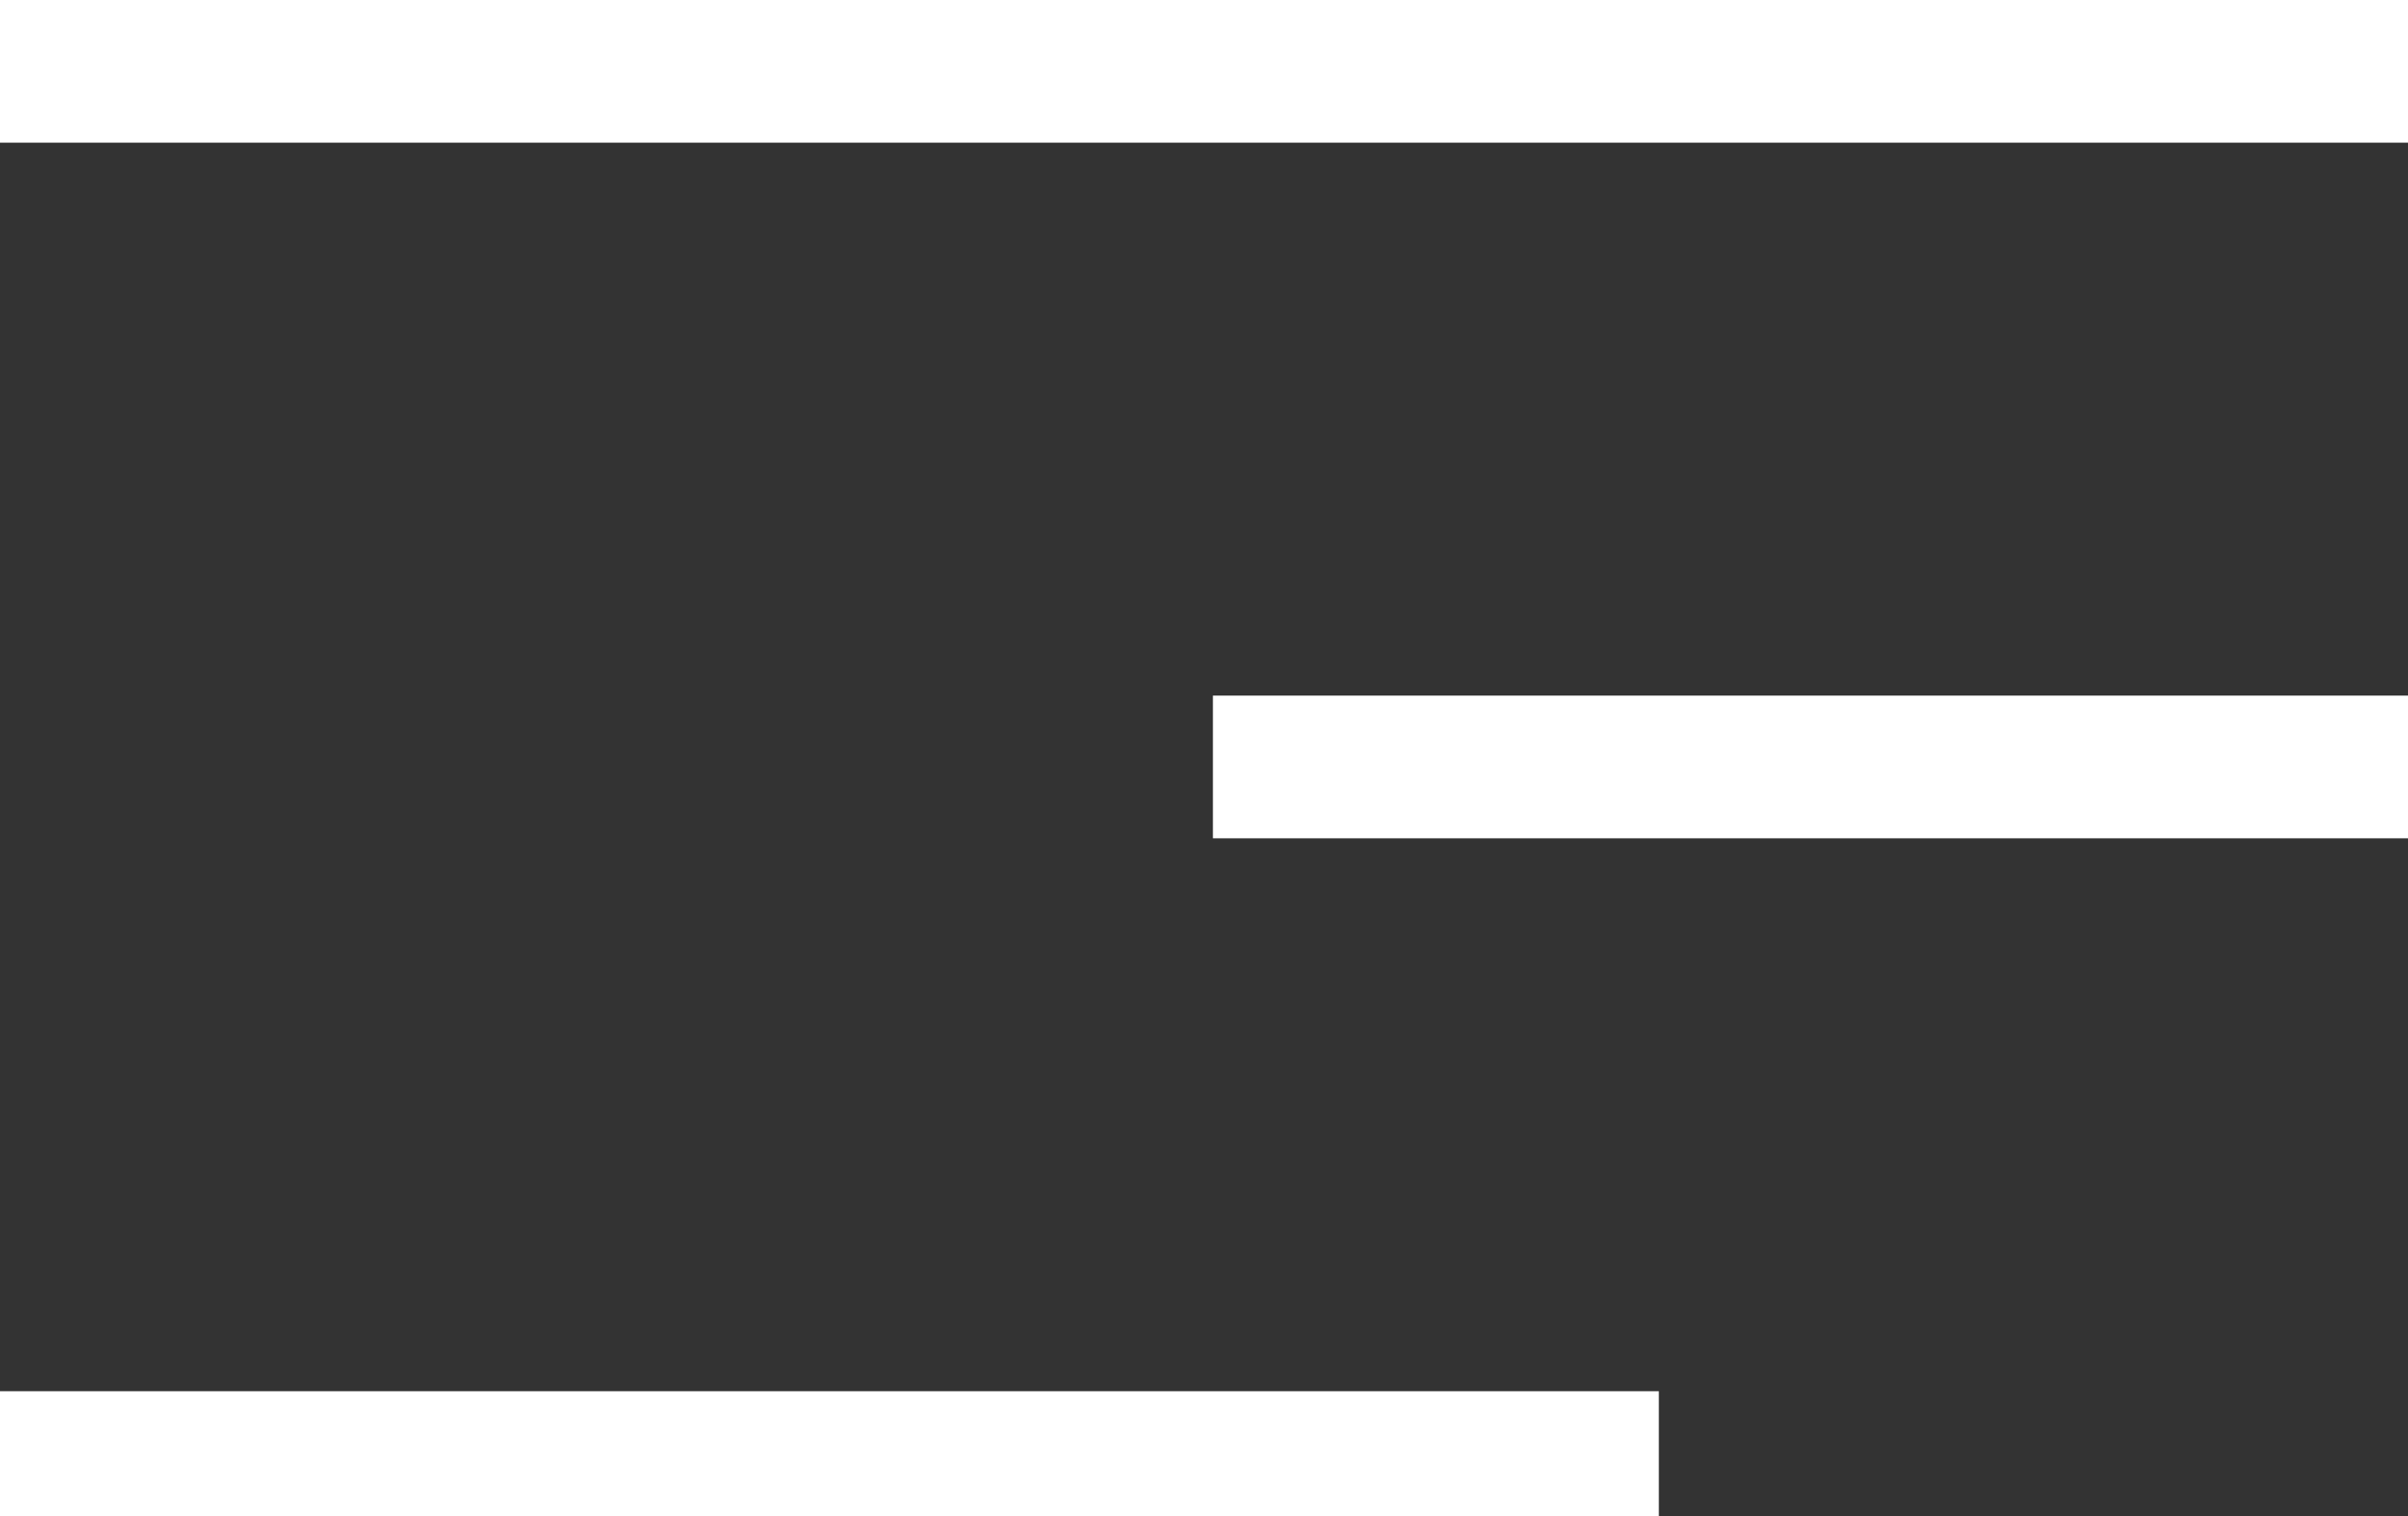
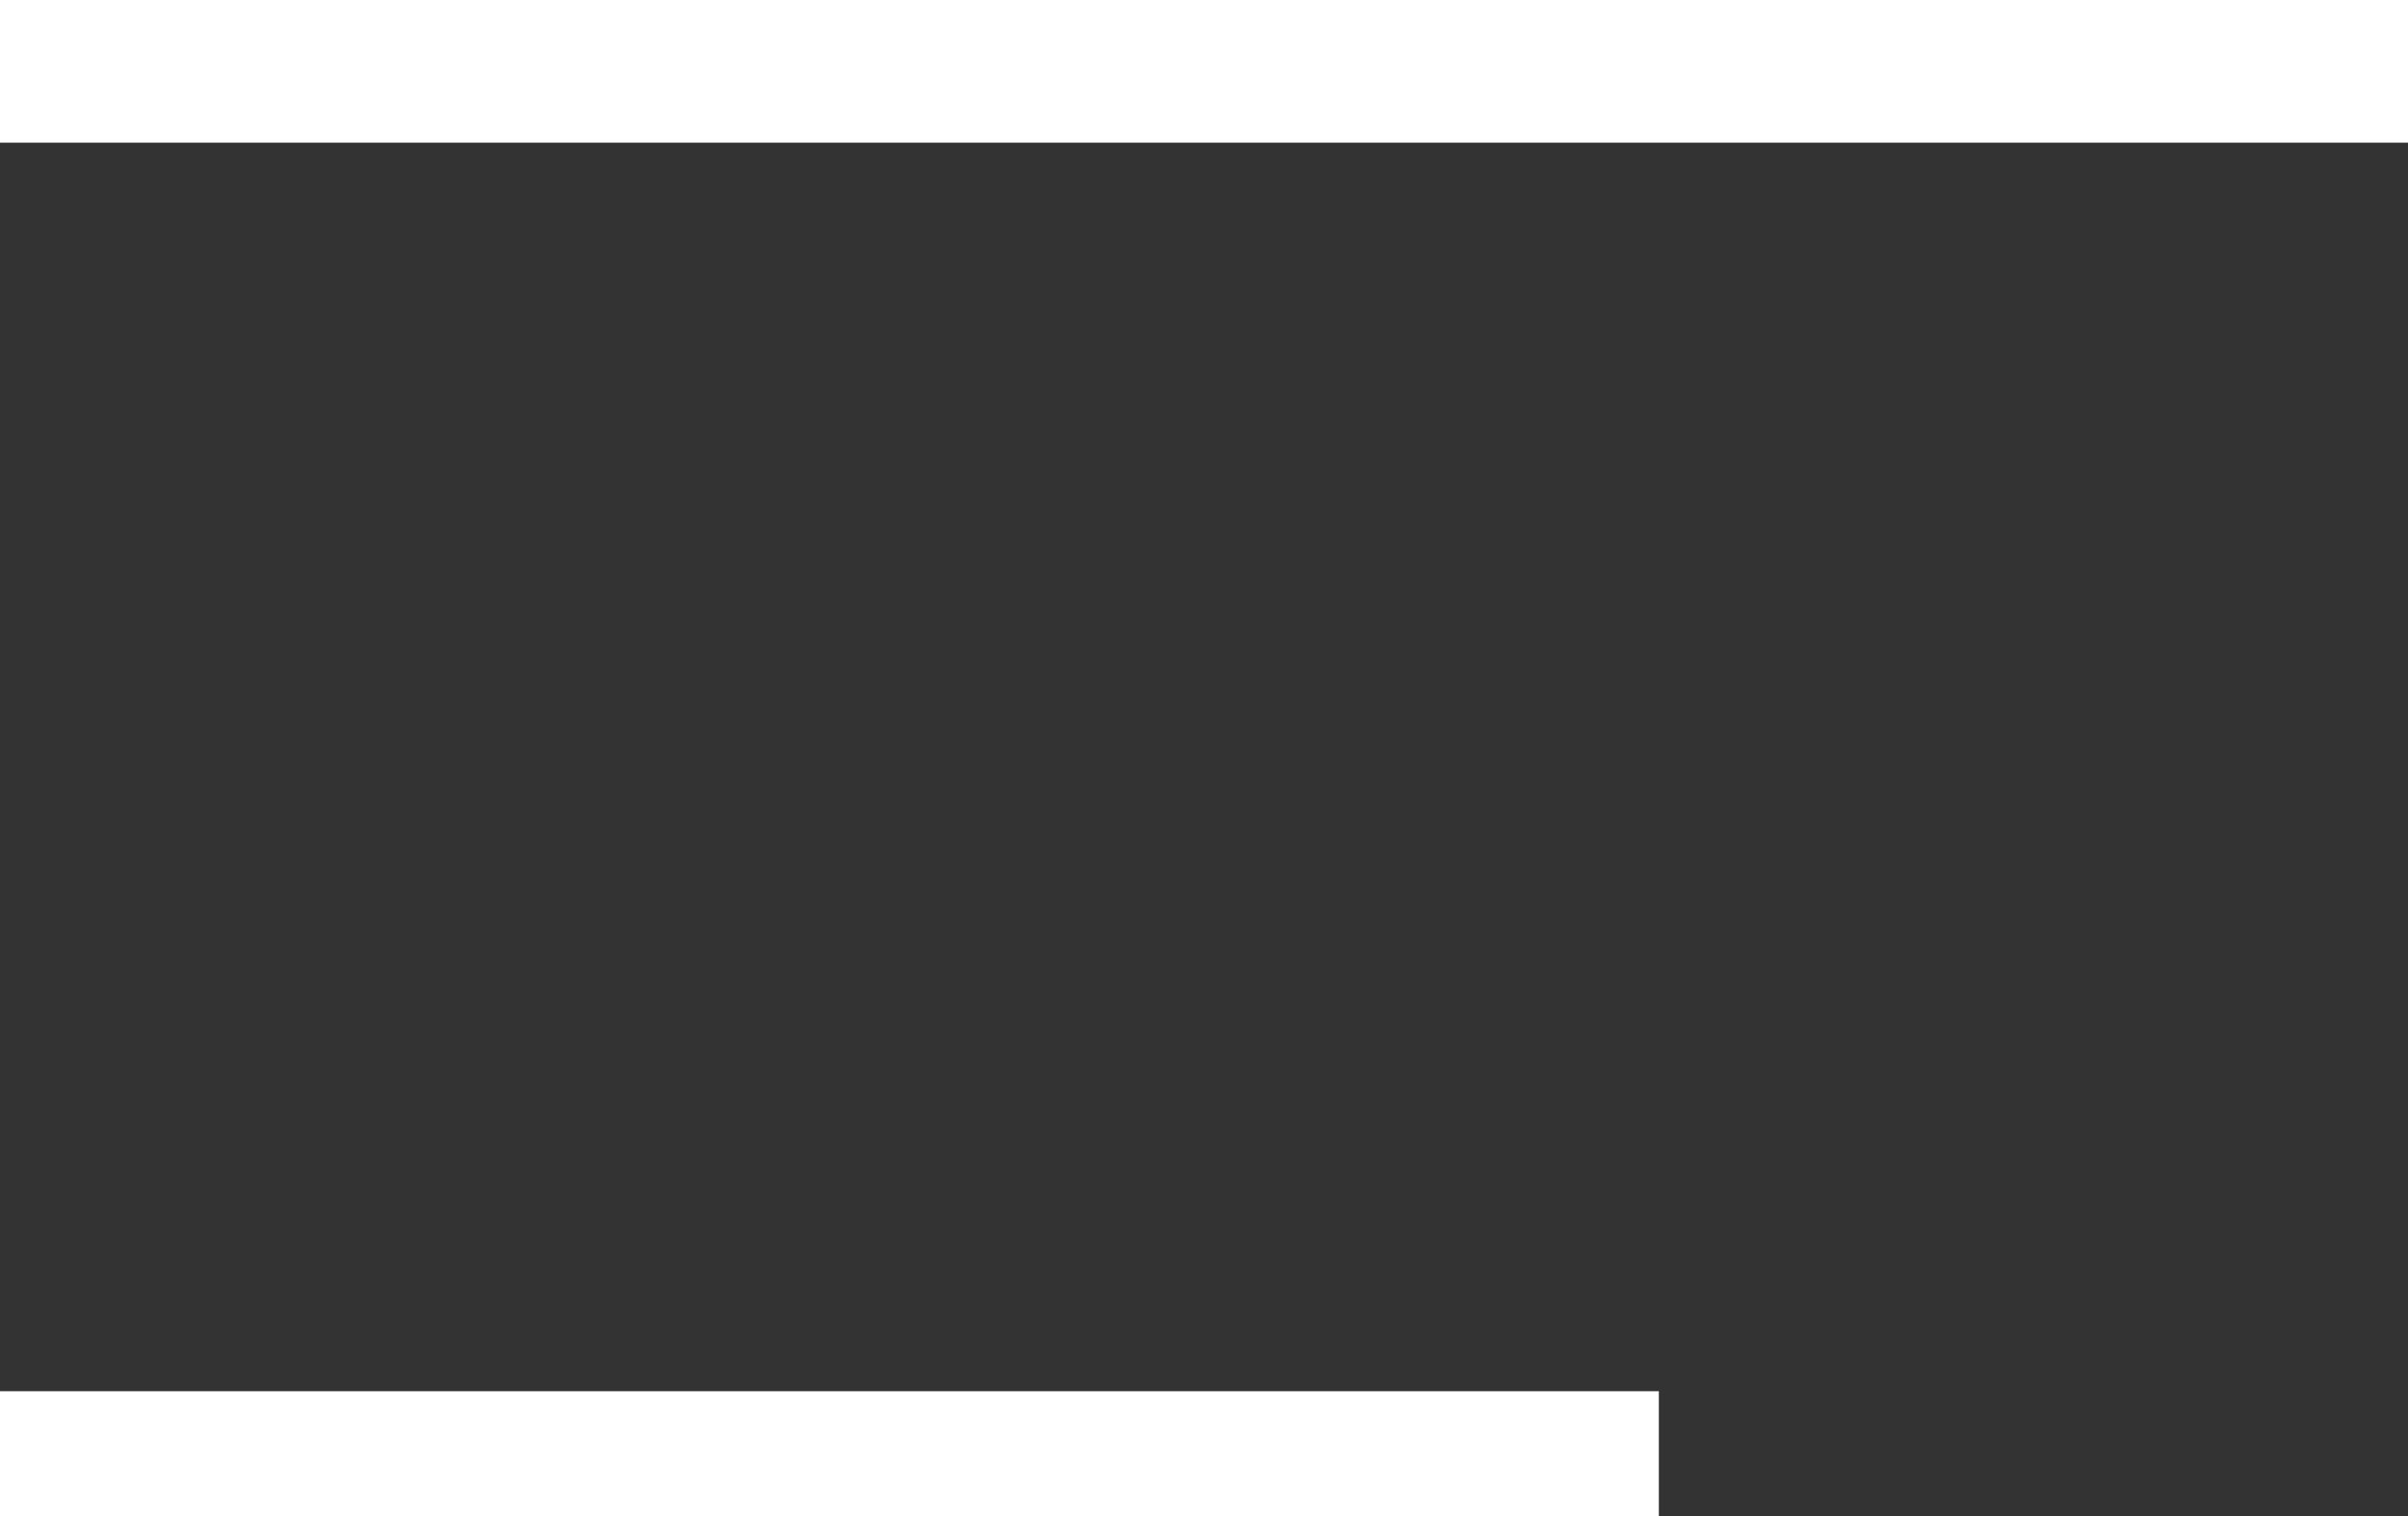
<svg xmlns="http://www.w3.org/2000/svg" version="1.1" id="Layer_1" x="0px" y="0px" viewBox="0 0 13.5 8.5" style="enable-background:new 0 0 13.5 8.5;" xml:space="preserve">
  <rect x="0" y="0" width="13.5" height="8.5" fill="#333333" stroke="none" />
  <style type="text/css">
	.st0{fill:#FFFFFF;}
</style>
  <rect class="st0" width="13.5" height="0.8" />
-   <rect x="6.8" y="3.9" class="st0" width="6.8" height="0.8" />
  <rect y="7.8" class="st0" width="9.3" height="0.8" />
</svg>